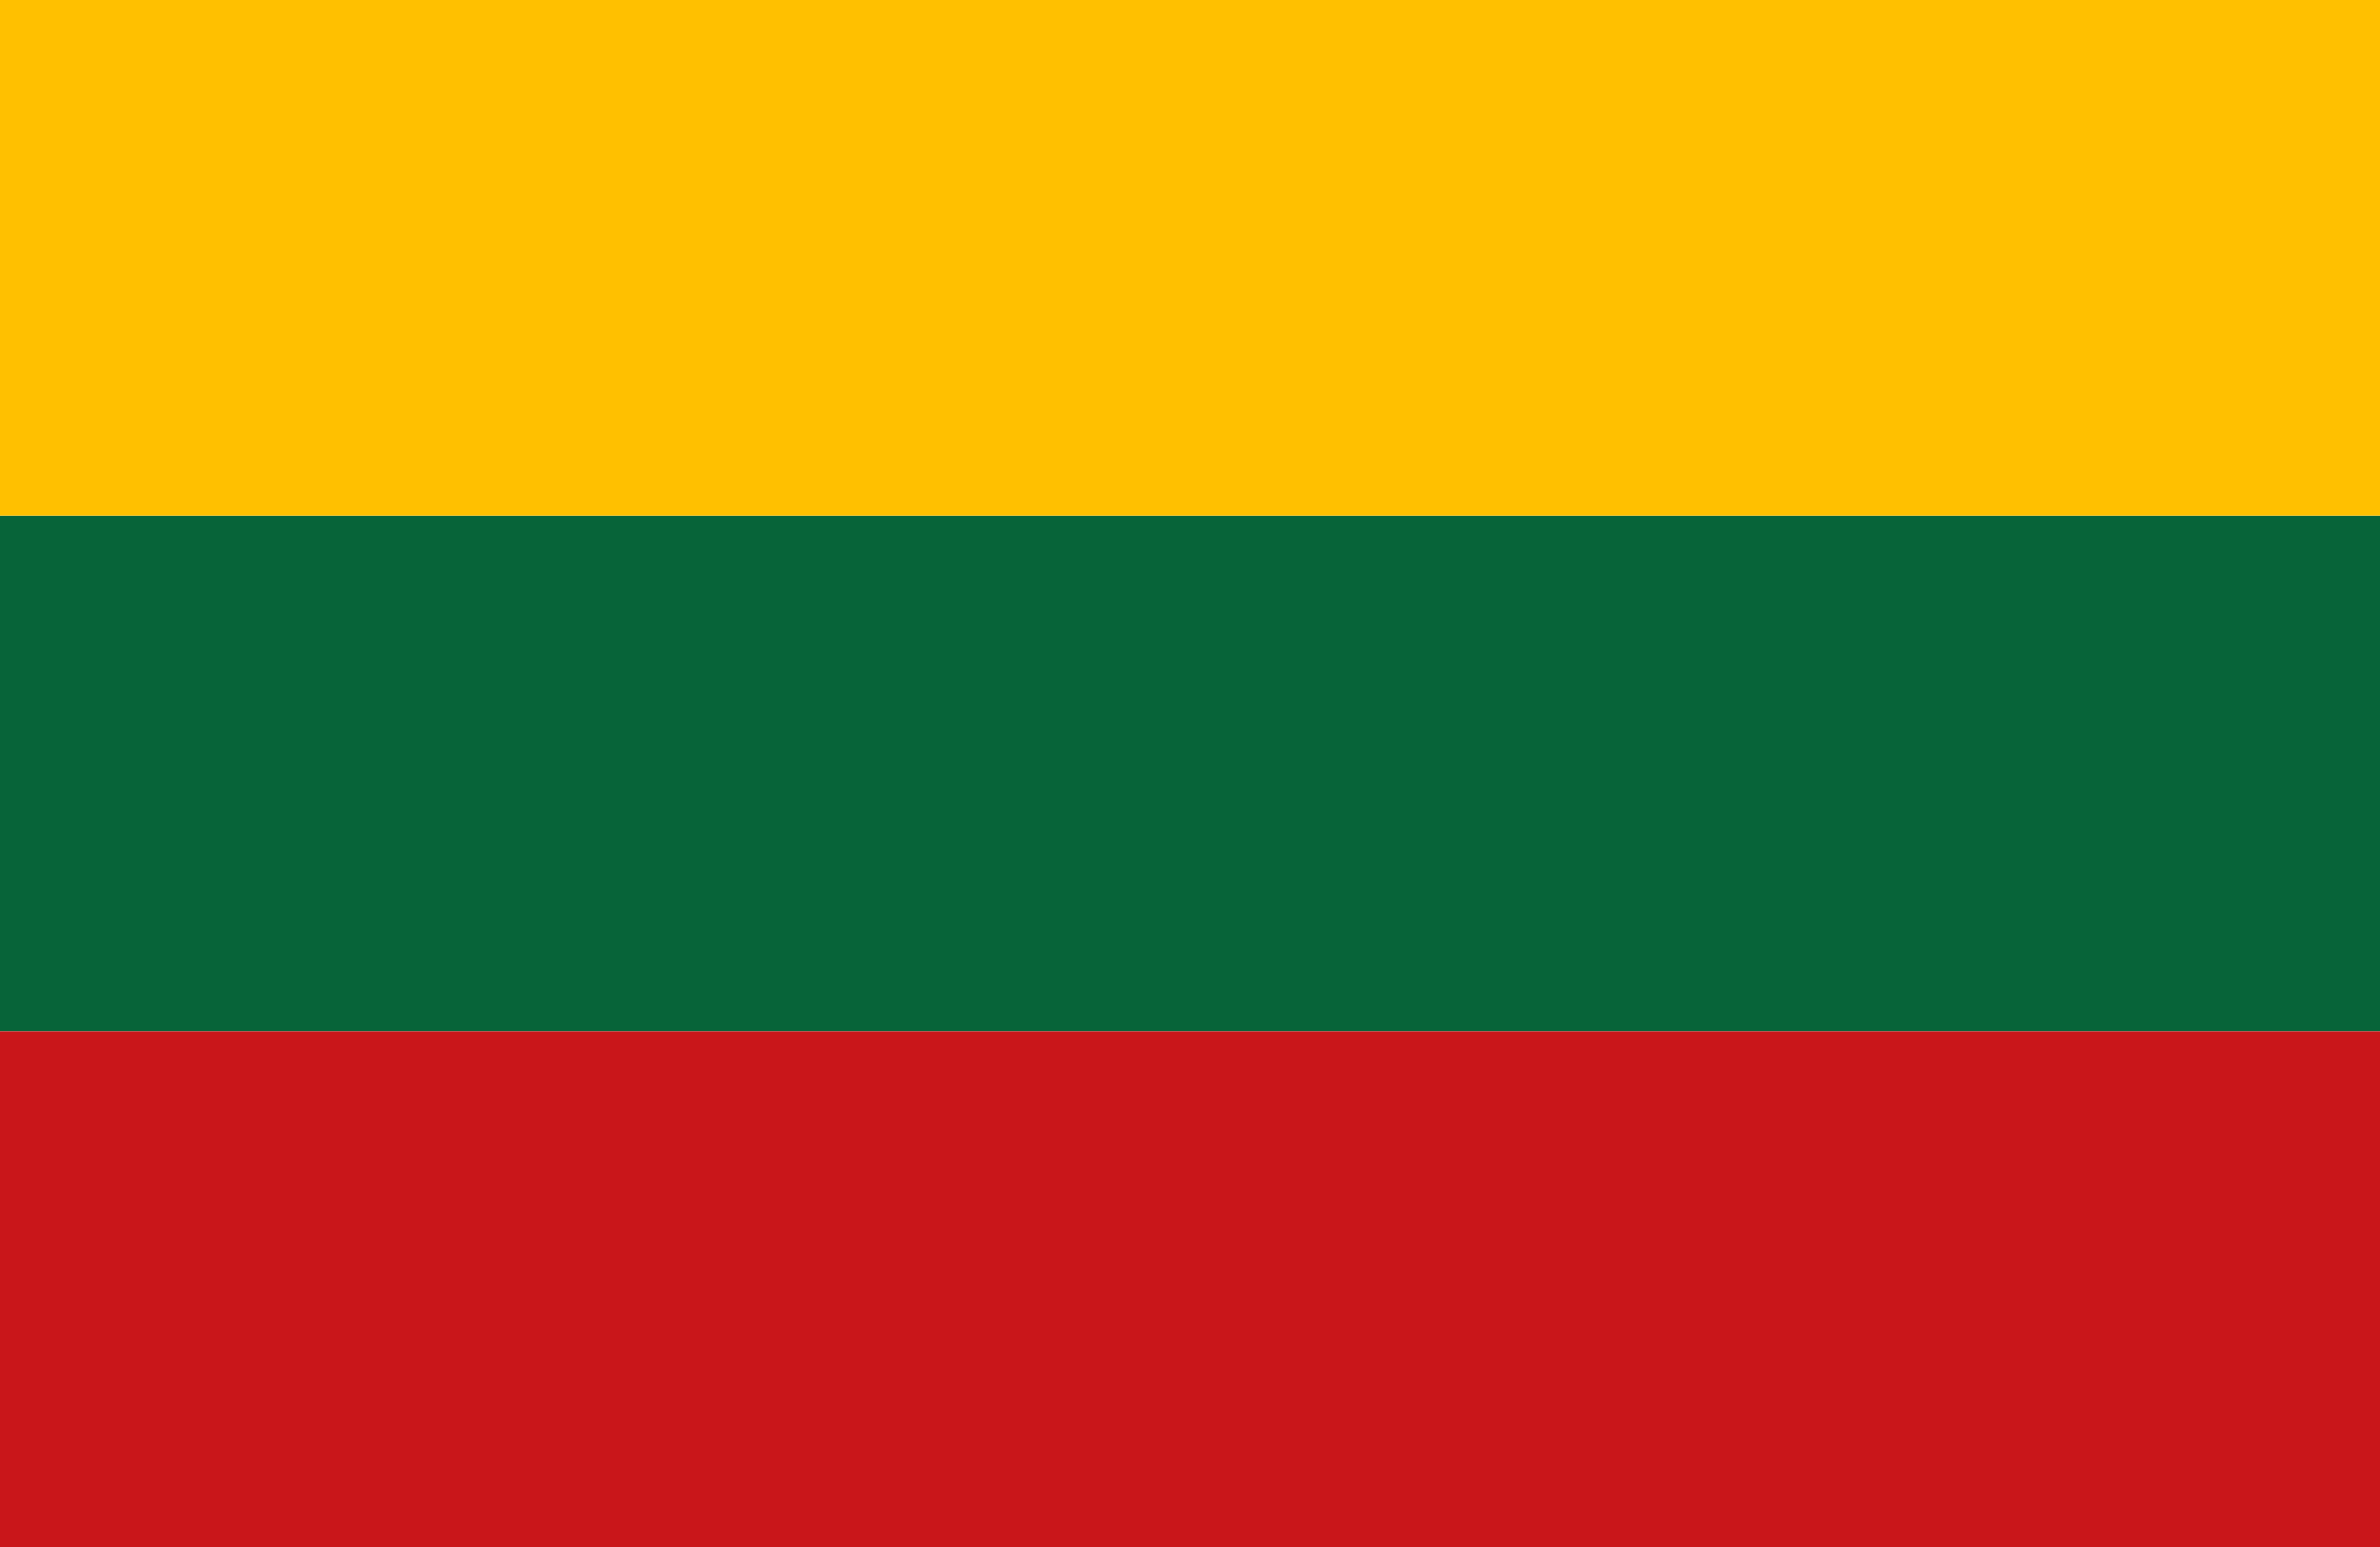
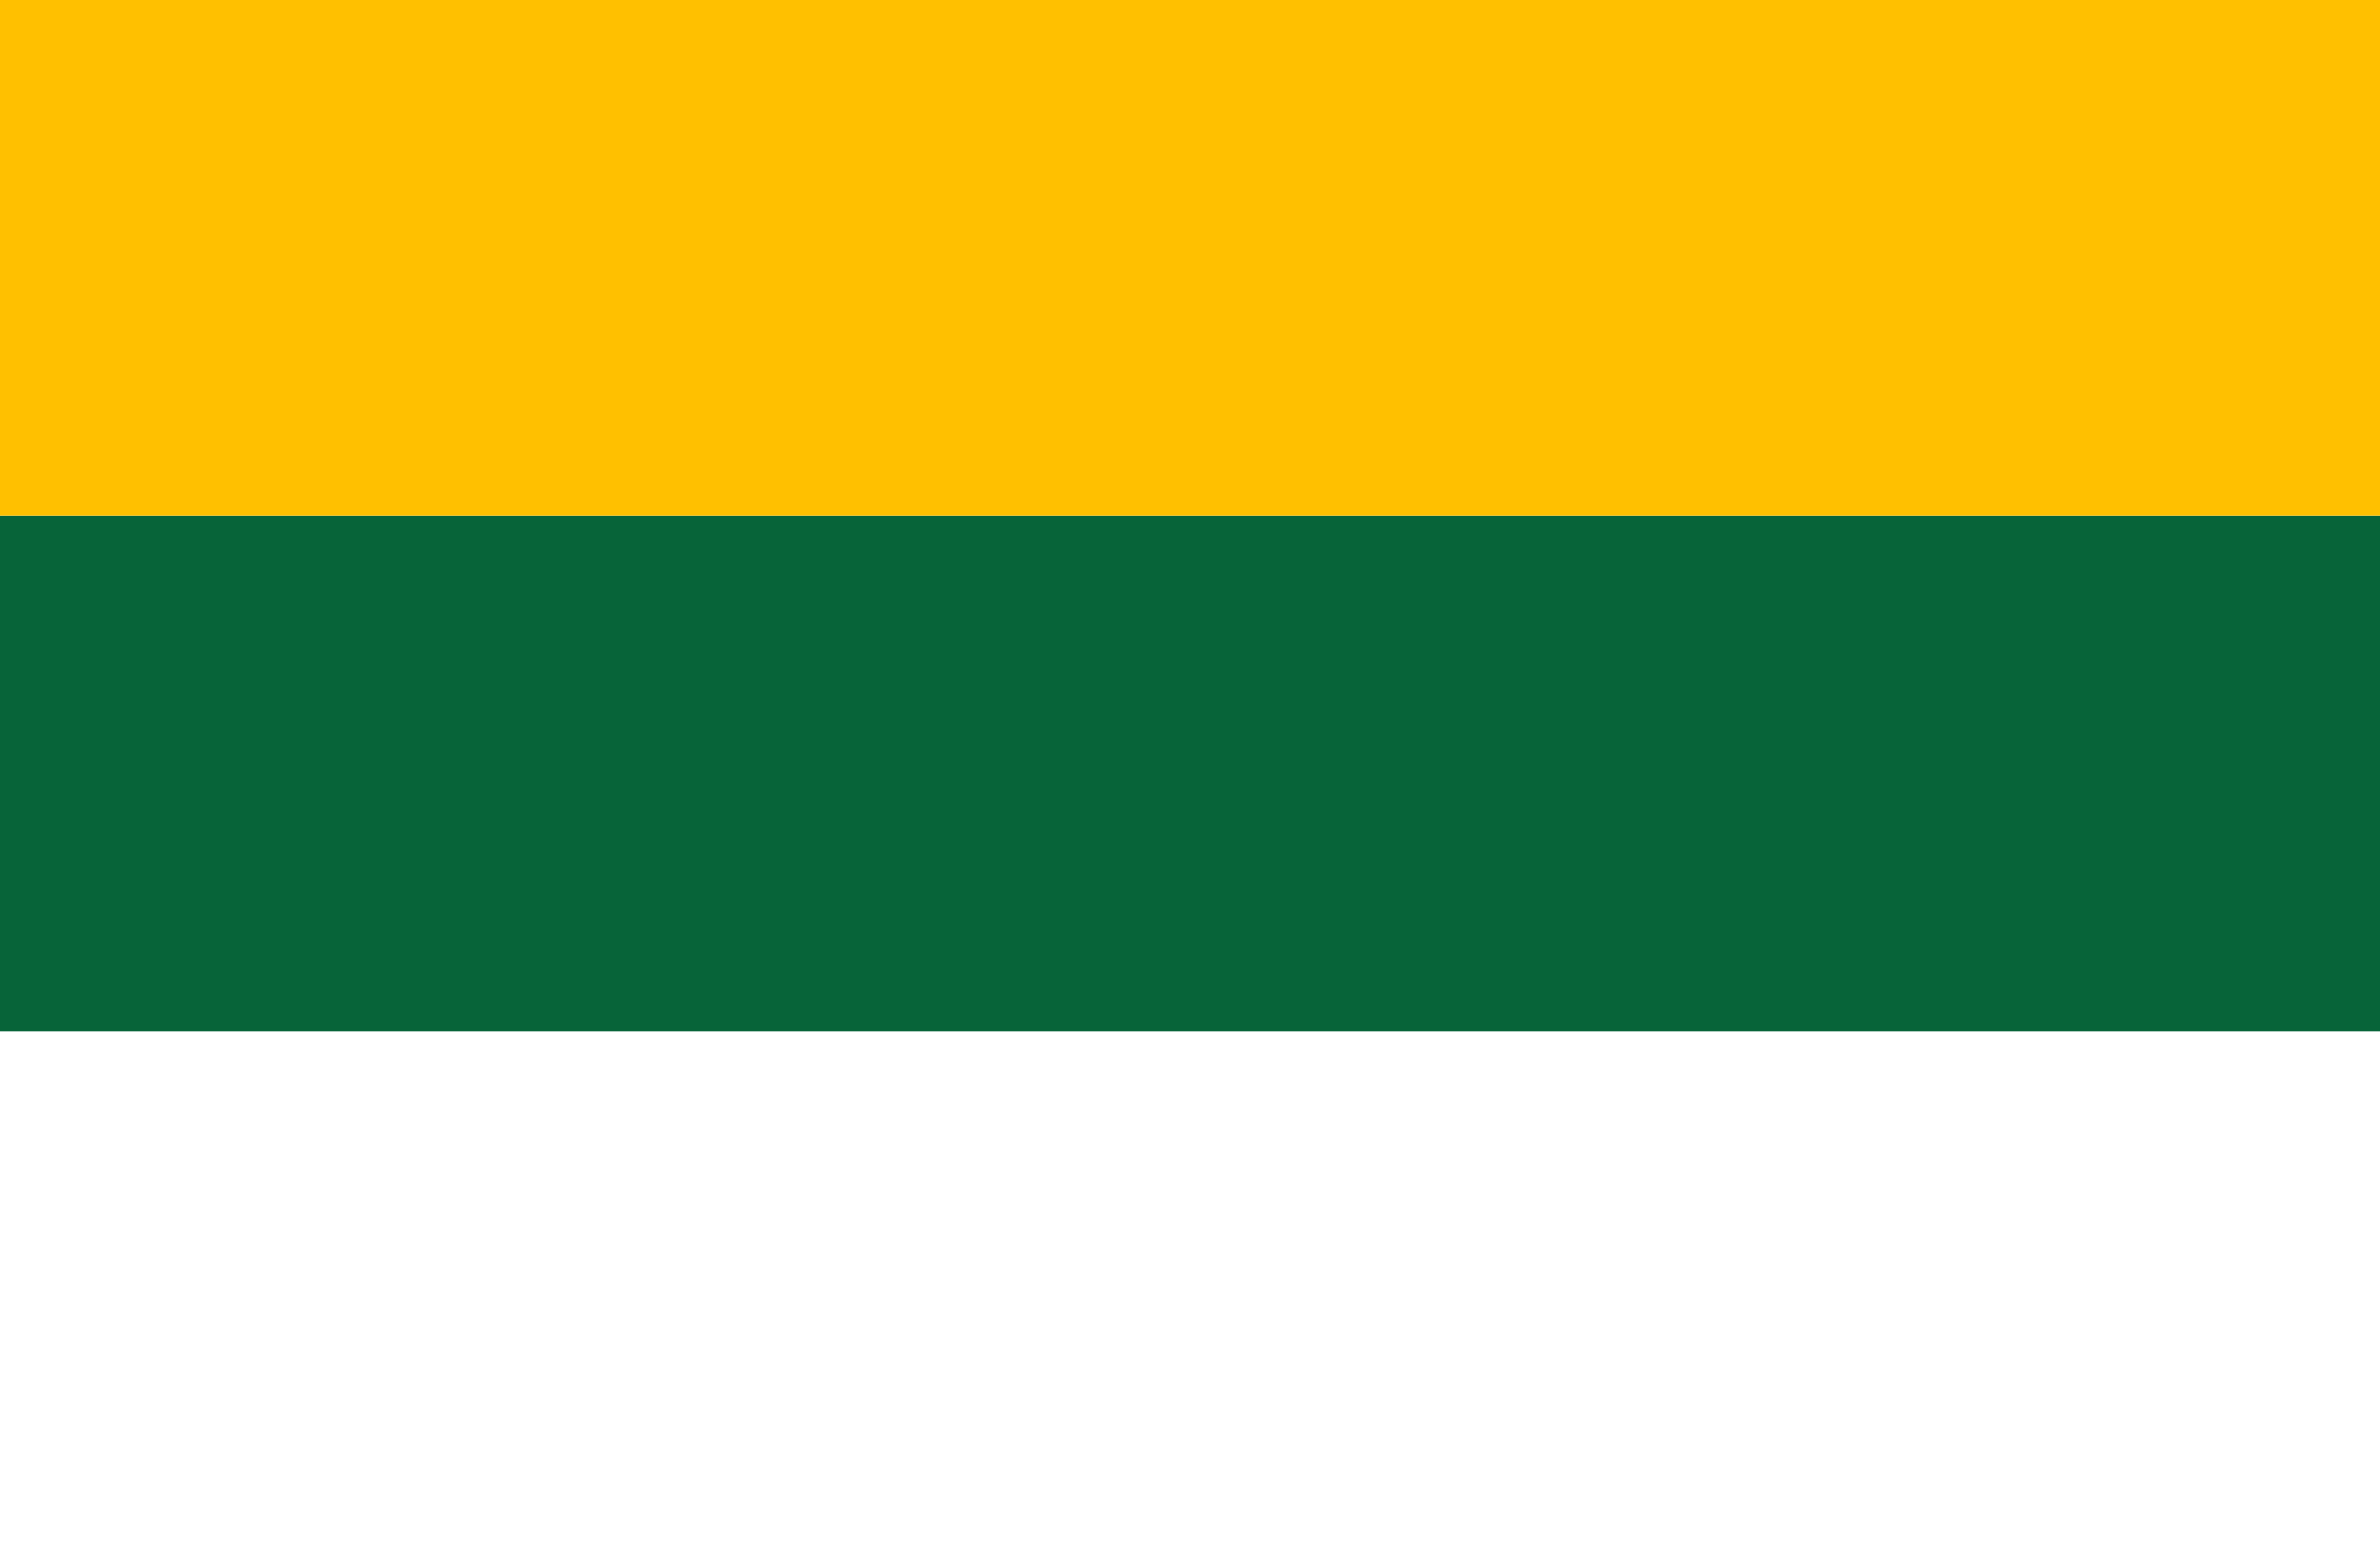
<svg xmlns="http://www.w3.org/2000/svg" id="Capa_1" viewBox="0 0 48.189 31.323">
  <rect y="10.441" width="48.189" height="10.441" fill="#076439" />
-   <rect y="20.882" width="48.189" height="10.441" fill="#c9161a" />
  <rect y="0" width="48.189" height="10.441" fill="#ffc000" />
</svg>